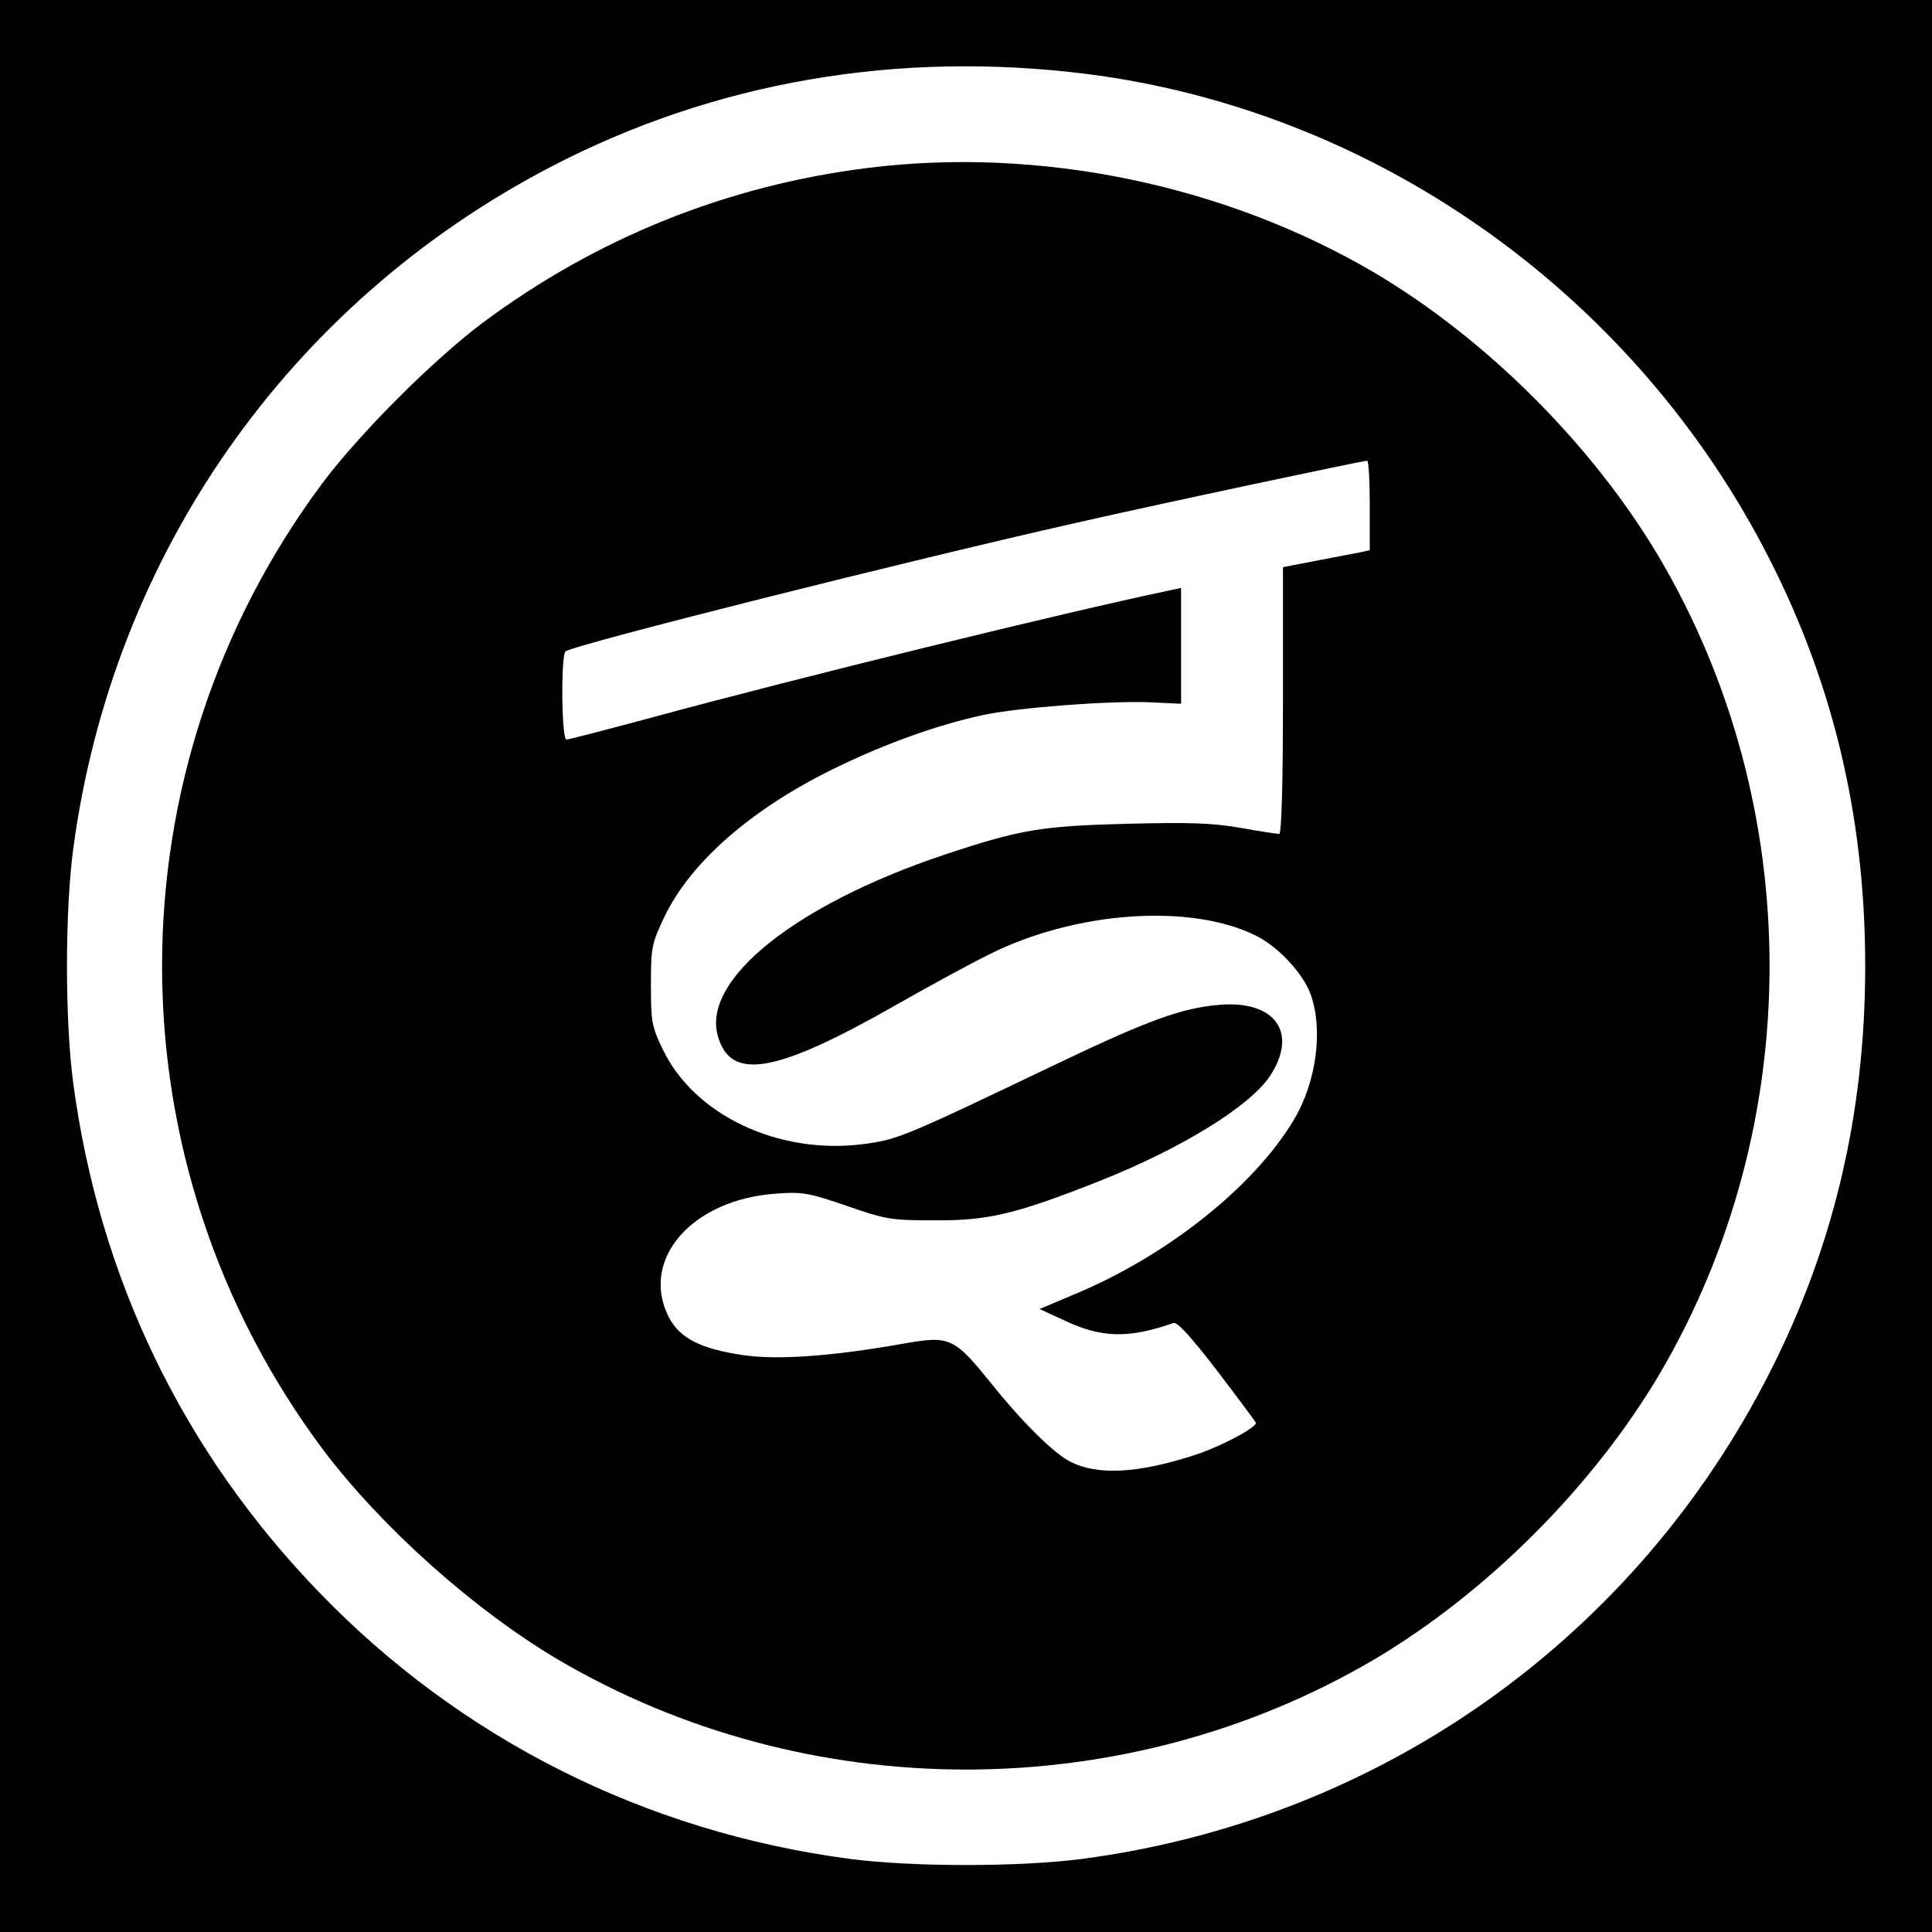
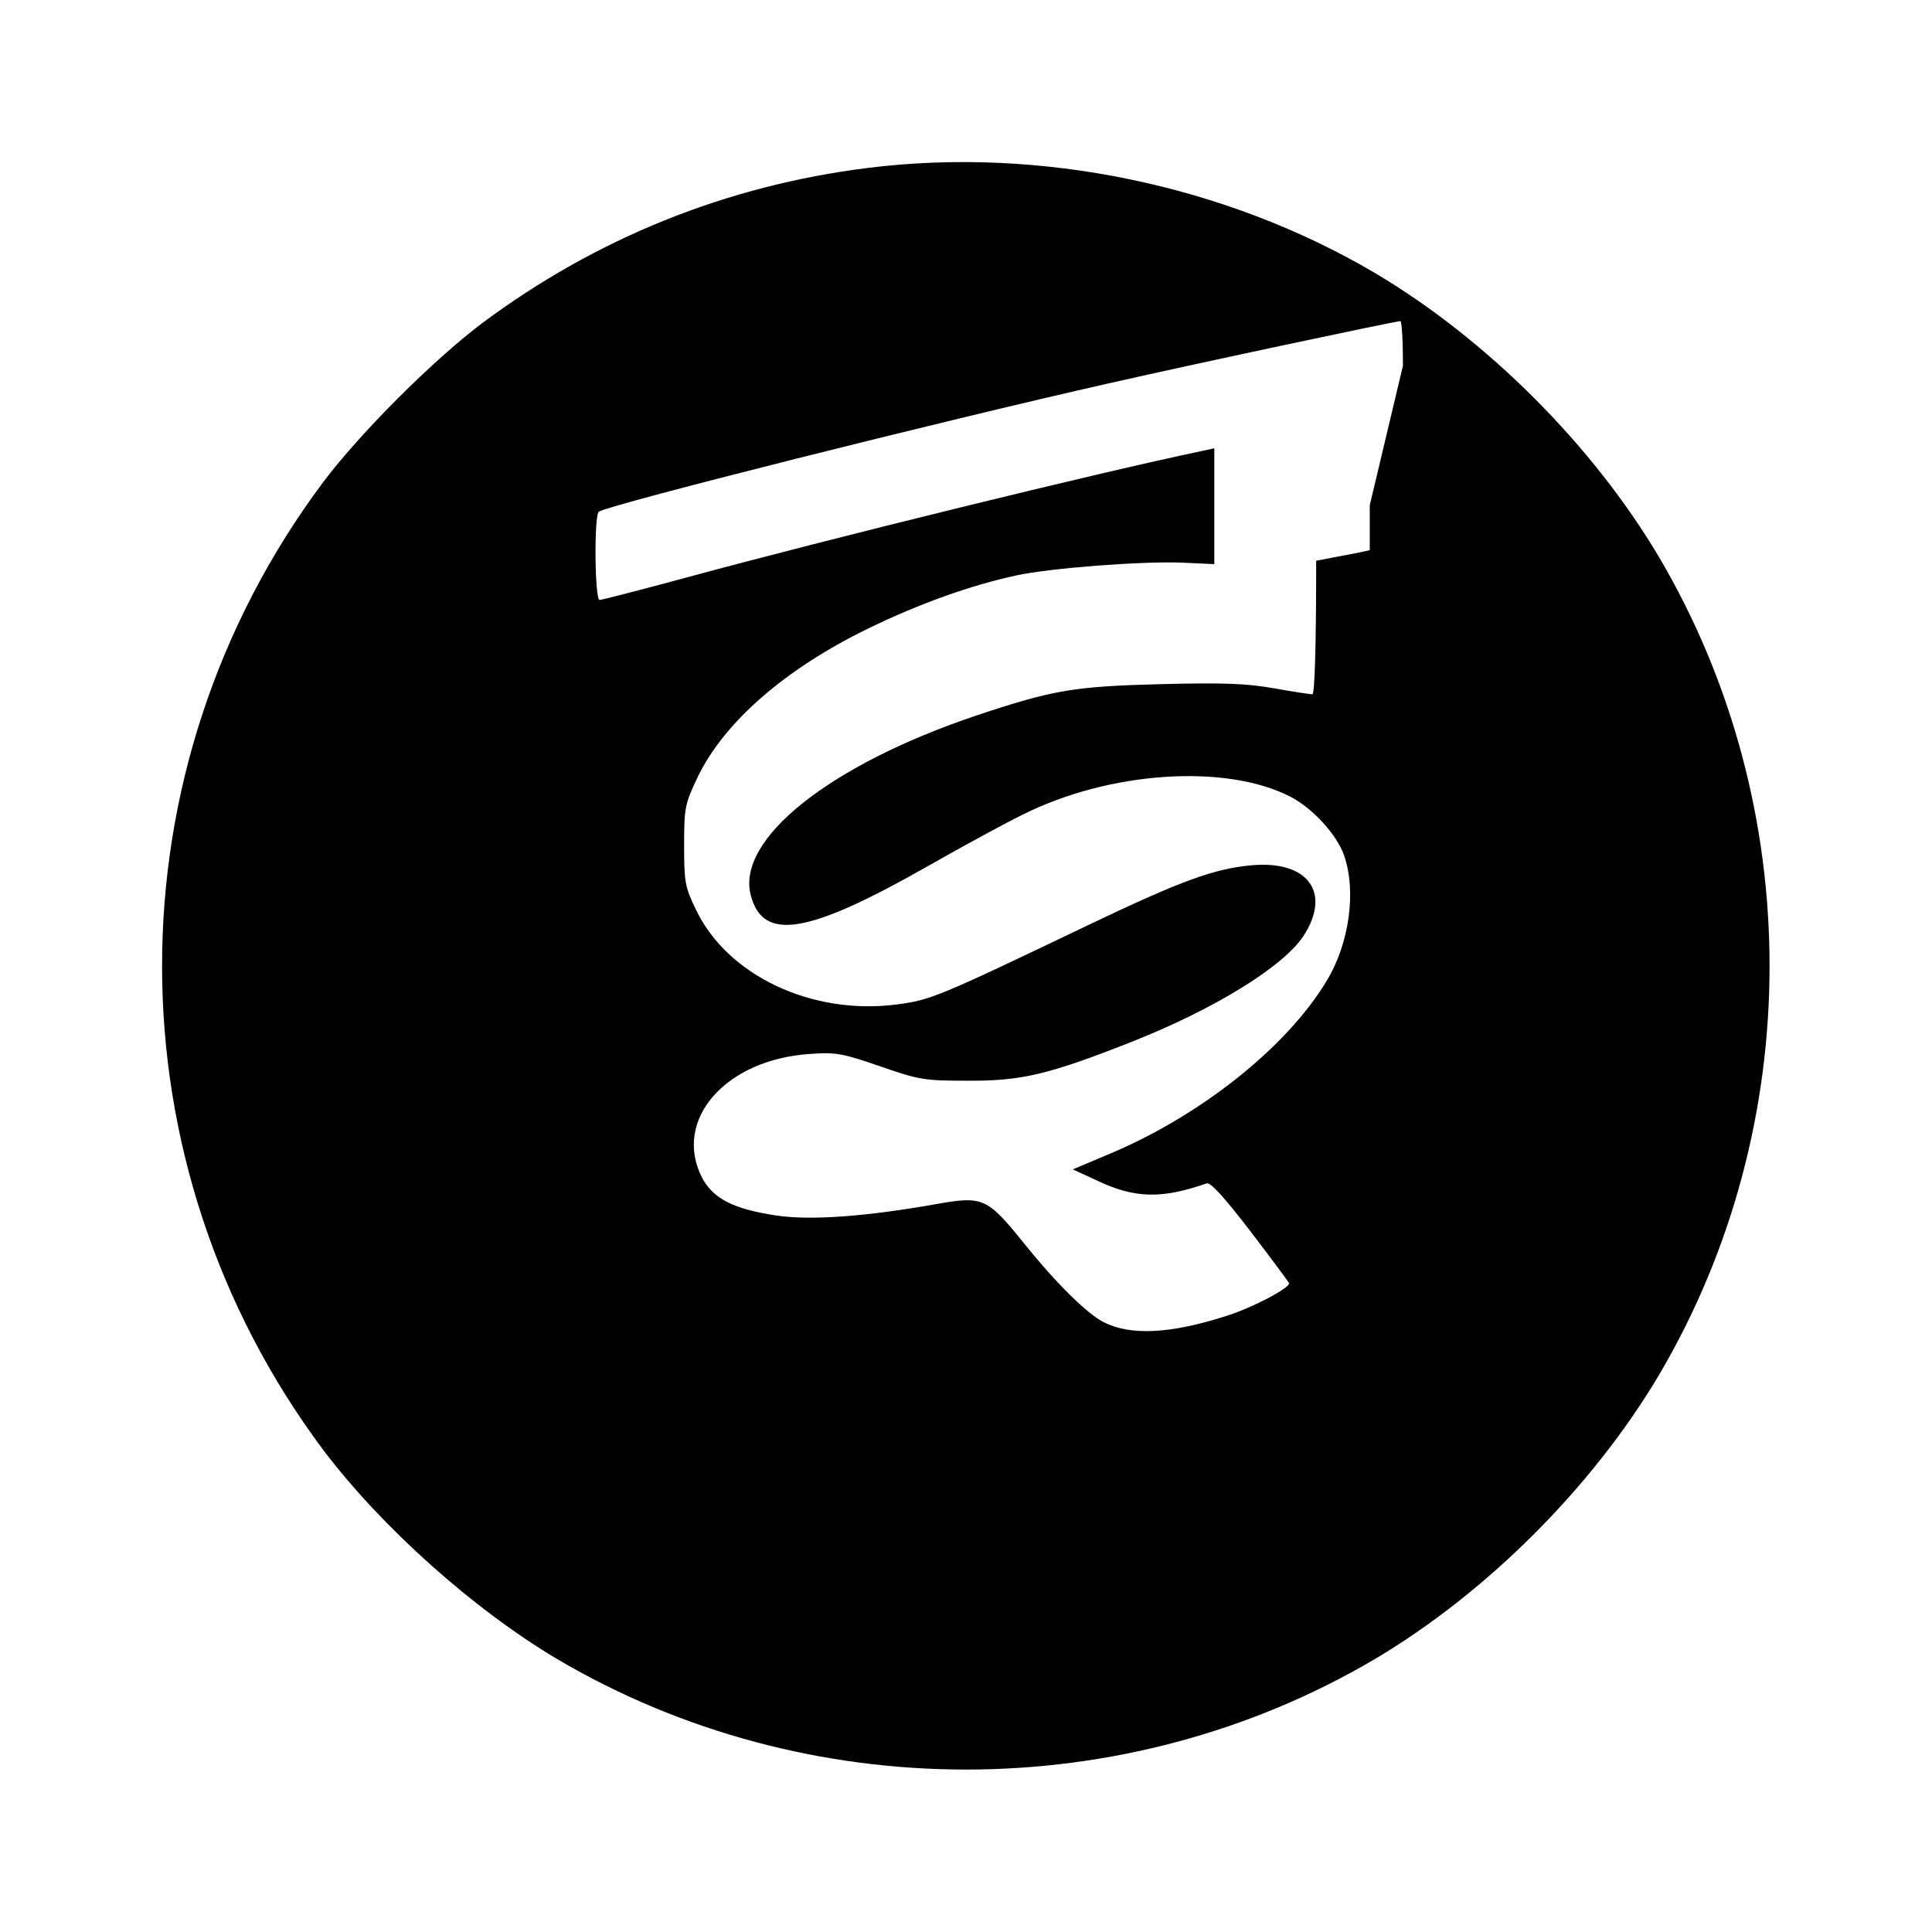
<svg xmlns="http://www.w3.org/2000/svg" version="1.0" width="512pt" height="512pt" viewBox="0 0 512 512" preserveAspectRatio="xMidYMid meet">
  <g transform="translate(0,512) scale(0.1,-0.1)" fill="#000000" stroke="none">
-     <path d="M0 2560 l0 -2560 2560 0 2560 0 0 2560 0 2560 -2560 0 -2560 0 0 -2560z m2880 2364 c755 -96 1432 -569 1793 -1254 181 -343 270 -707 270 -1110 0 -403 -89 -767 -270 -1110 -363 -689 -1029 -1153 -1803 -1256 -166 -22 -454 -22 -620 0 -541 72 -1030 318 -1405 707 -361 374 -582 833 -651 1349 -22 166 -22 454 0 620 104 779 571 1446 1266 1808 432 225 918 309 1420 246z" />
-     <path d="M2300 4675 c-375 -47 -720 -186 -1023 -412 -131 -99 -321 -289 -420 -420 -570 -762 -570 -1804 0 -2566 155 -205 398 -422 620 -554 662 -390 1504 -390 2166 0 297 176 578 457 754 754 390 662 390 1504 0 2166 -176 297 -457 578 -754 754 -396 233 -886 335 -1343 278z m1330 -894 l0 -119 -27 -6 c-16 -3 -67 -13 -115 -22 l-88 -17 0 -353 c0 -229 -4 -354 -10 -354 -5 0 -52 7 -102 16 -74 13 -136 15 -298 11 -232 -6 -286 -15 -490 -83 -390 -131 -639 -329 -598 -478 33 -122 152 -102 473 81 88 50 198 110 245 133 230 116 539 137 711 49 59 -30 124 -101 143 -156 33 -95 14 -233 -46 -332 -106 -177 -338 -361 -583 -462 l-90 -38 63 -29 c100 -48 172 -50 292 -8 10 3 46 -36 115 -126 55 -72 101 -134 103 -138 5 -12 -97 -66 -168 -88 -147 -47 -252 -52 -323 -16 -45 23 -127 104 -212 210 -97 120 -108 125 -232 103 -186 -33 -334 -44 -425 -30 -113 17 -167 45 -196 101 -77 153 63 313 288 327 68 5 86 1 185 -33 103 -36 118 -38 230 -38 144 -1 216 16 441 105 216 86 396 197 450 278 75 115 13 201 -136 188 -100 -9 -186 -40 -435 -159 -399 -191 -416 -198 -507 -210 -225 -29 -449 77 -532 252 -29 60 -31 73 -31 170 0 100 2 109 36 181 70 145 231 286 453 394 136 66 271 114 391 140 93 20 333 38 439 34 l86 -4 0 153 0 154 -32 -7 c-273 -57 -986 -232 -1365 -335 -122 -33 -227 -60 -232 -60 -13 0 -15 226 -2 234 32 20 912 241 1351 340 247 56 747 162 773 165 4 1 7 -53 7 -118z" />
+     <path d="M2300 4675 c-375 -47 -720 -186 -1023 -412 -131 -99 -321 -289 -420 -420 -570 -762 -570 -1804 0 -2566 155 -205 398 -422 620 -554 662 -390 1504 -390 2166 0 297 176 578 457 754 754 390 662 390 1504 0 2166 -176 297 -457 578 -754 754 -396 233 -886 335 -1343 278z m1330 -894 l0 -119 -27 -6 c-16 -3 -67 -13 -115 -22 c0 -229 -4 -354 -10 -354 -5 0 -52 7 -102 16 -74 13 -136 15 -298 11 -232 -6 -286 -15 -490 -83 -390 -131 -639 -329 -598 -478 33 -122 152 -102 473 81 88 50 198 110 245 133 230 116 539 137 711 49 59 -30 124 -101 143 -156 33 -95 14 -233 -46 -332 -106 -177 -338 -361 -583 -462 l-90 -38 63 -29 c100 -48 172 -50 292 -8 10 3 46 -36 115 -126 55 -72 101 -134 103 -138 5 -12 -97 -66 -168 -88 -147 -47 -252 -52 -323 -16 -45 23 -127 104 -212 210 -97 120 -108 125 -232 103 -186 -33 -334 -44 -425 -30 -113 17 -167 45 -196 101 -77 153 63 313 288 327 68 5 86 1 185 -33 103 -36 118 -38 230 -38 144 -1 216 16 441 105 216 86 396 197 450 278 75 115 13 201 -136 188 -100 -9 -186 -40 -435 -159 -399 -191 -416 -198 -507 -210 -225 -29 -449 77 -532 252 -29 60 -31 73 -31 170 0 100 2 109 36 181 70 145 231 286 453 394 136 66 271 114 391 140 93 20 333 38 439 34 l86 -4 0 153 0 154 -32 -7 c-273 -57 -986 -232 -1365 -335 -122 -33 -227 -60 -232 -60 -13 0 -15 226 -2 234 32 20 912 241 1351 340 247 56 747 162 773 165 4 1 7 -53 7 -118z" />
  </g>
</svg>